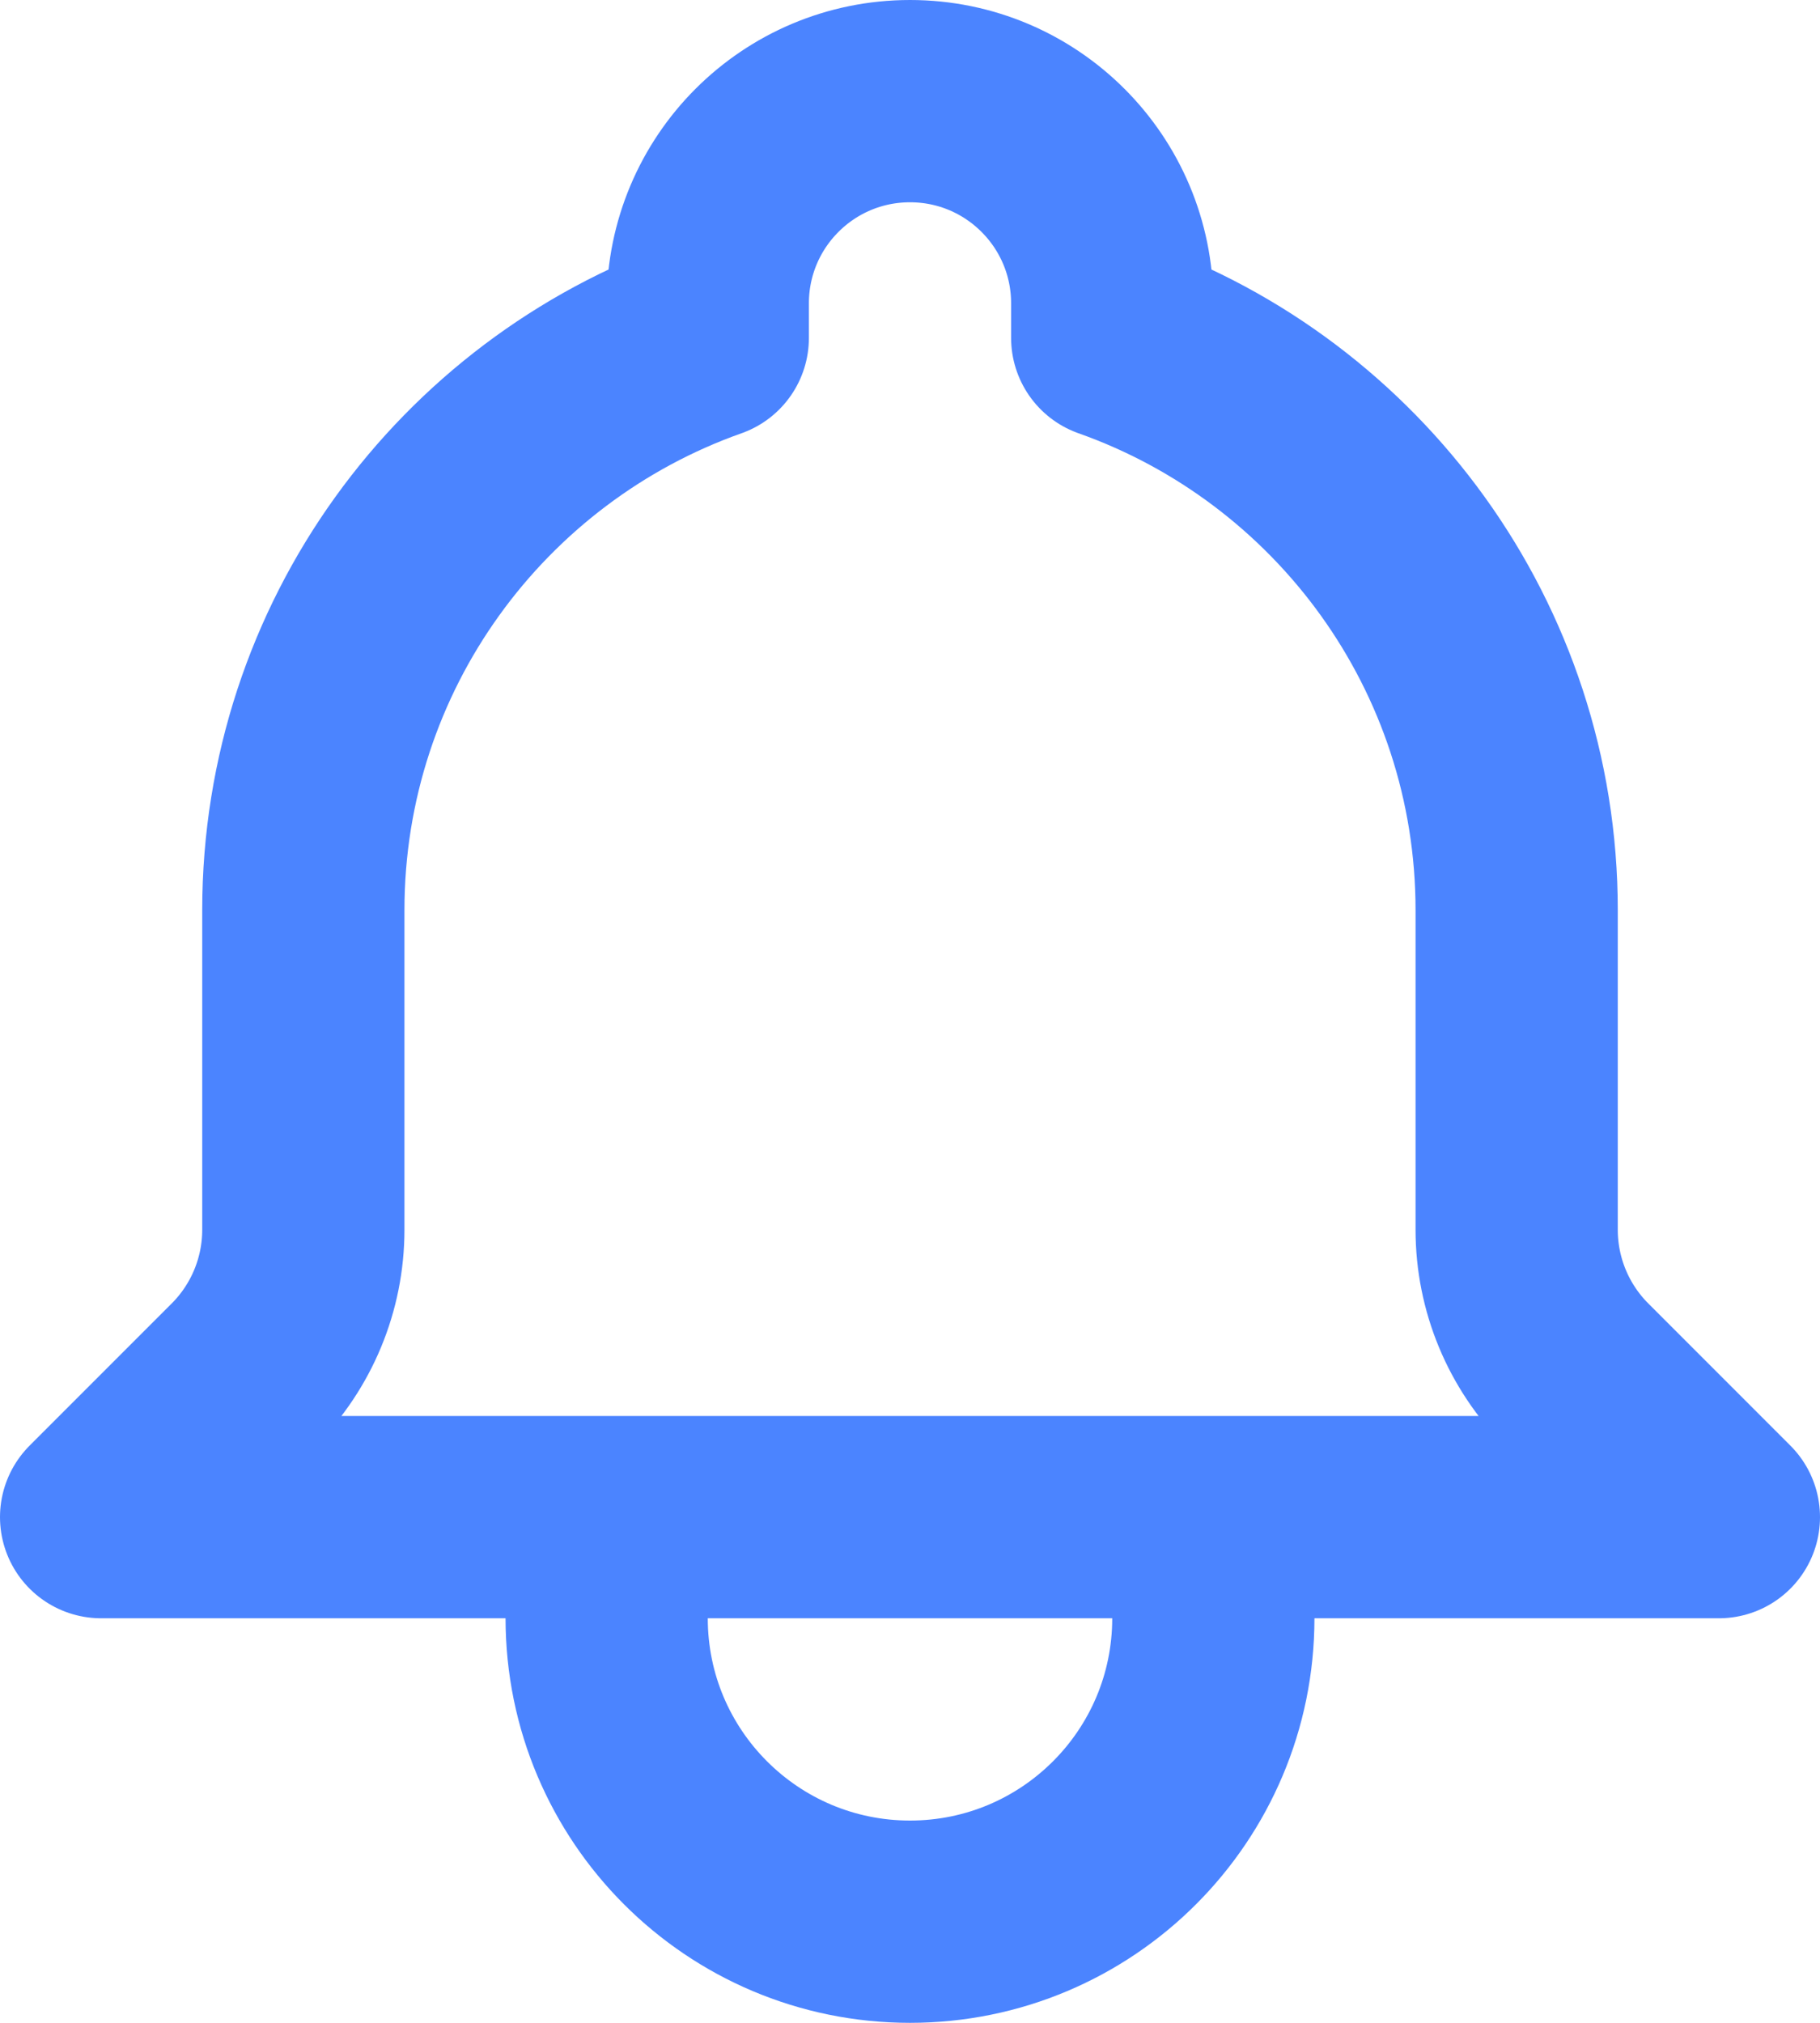
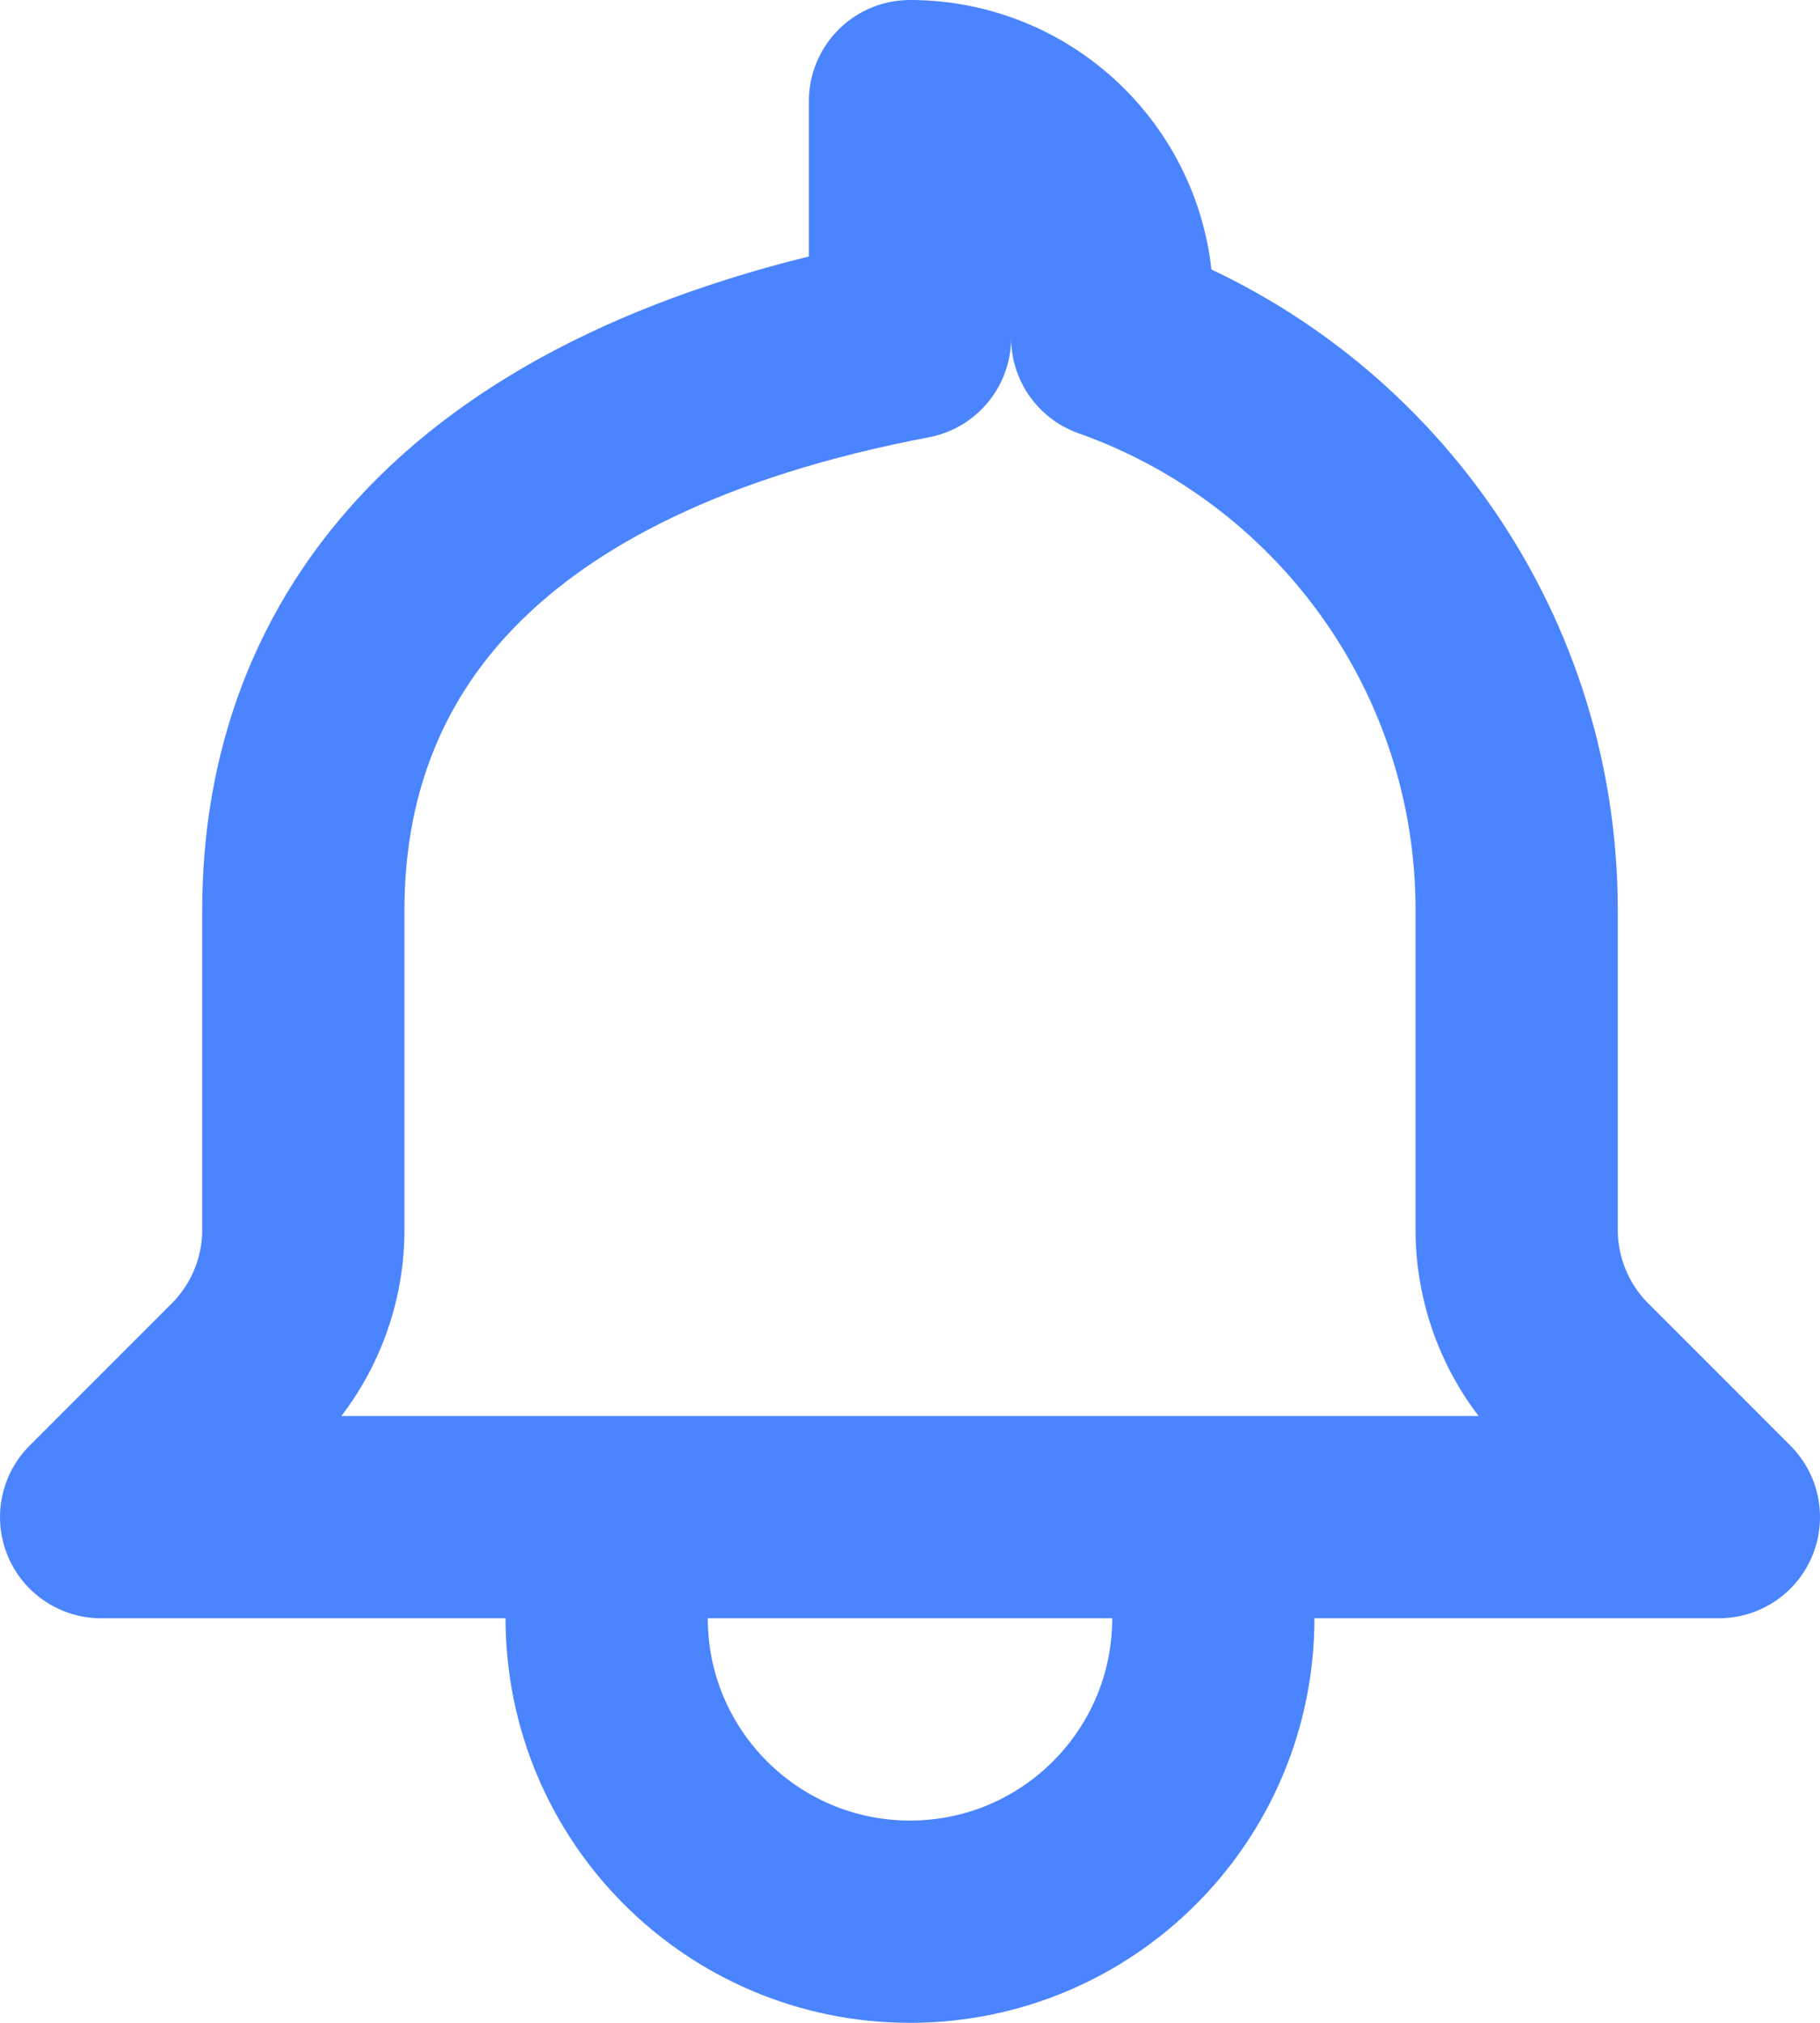
<svg xmlns="http://www.w3.org/2000/svg" width="18" height="20" viewBox="0 0 18 20" fill="none">
-   <path d="M12 15H17L15.595 13.595C15.214 13.214 15 12.697 15 12.159V9C15 6.388 13.33 4.165 11 3.341V3C11 1.895 10.105 1 9 1C7.895 1 7 1.895 7 3V3.341C4.67 4.165 3 6.388 3 9V12.159C3 12.697 2.786 13.214 2.405 13.595L1 15H6M12 15V16C12 17.657 10.657 19 9 19C7.343 19 6 17.657 6 16V15M12 15H6" stroke="#4B84FF" stroke-width="2" stroke-linecap="round" stroke-linejoin="round" />
+   <path d="M12 15H17L15.595 13.595C15.214 13.214 15 12.697 15 12.159V9C15 6.388 13.33 4.165 11 3.341V3C11 1.895 10.105 1 9 1V3.341C4.67 4.165 3 6.388 3 9V12.159C3 12.697 2.786 13.214 2.405 13.595L1 15H6M12 15V16C12 17.657 10.657 19 9 19C7.343 19 6 17.657 6 16V15M12 15H6" stroke="#4B84FF" stroke-width="2" stroke-linecap="round" stroke-linejoin="round" />
</svg>